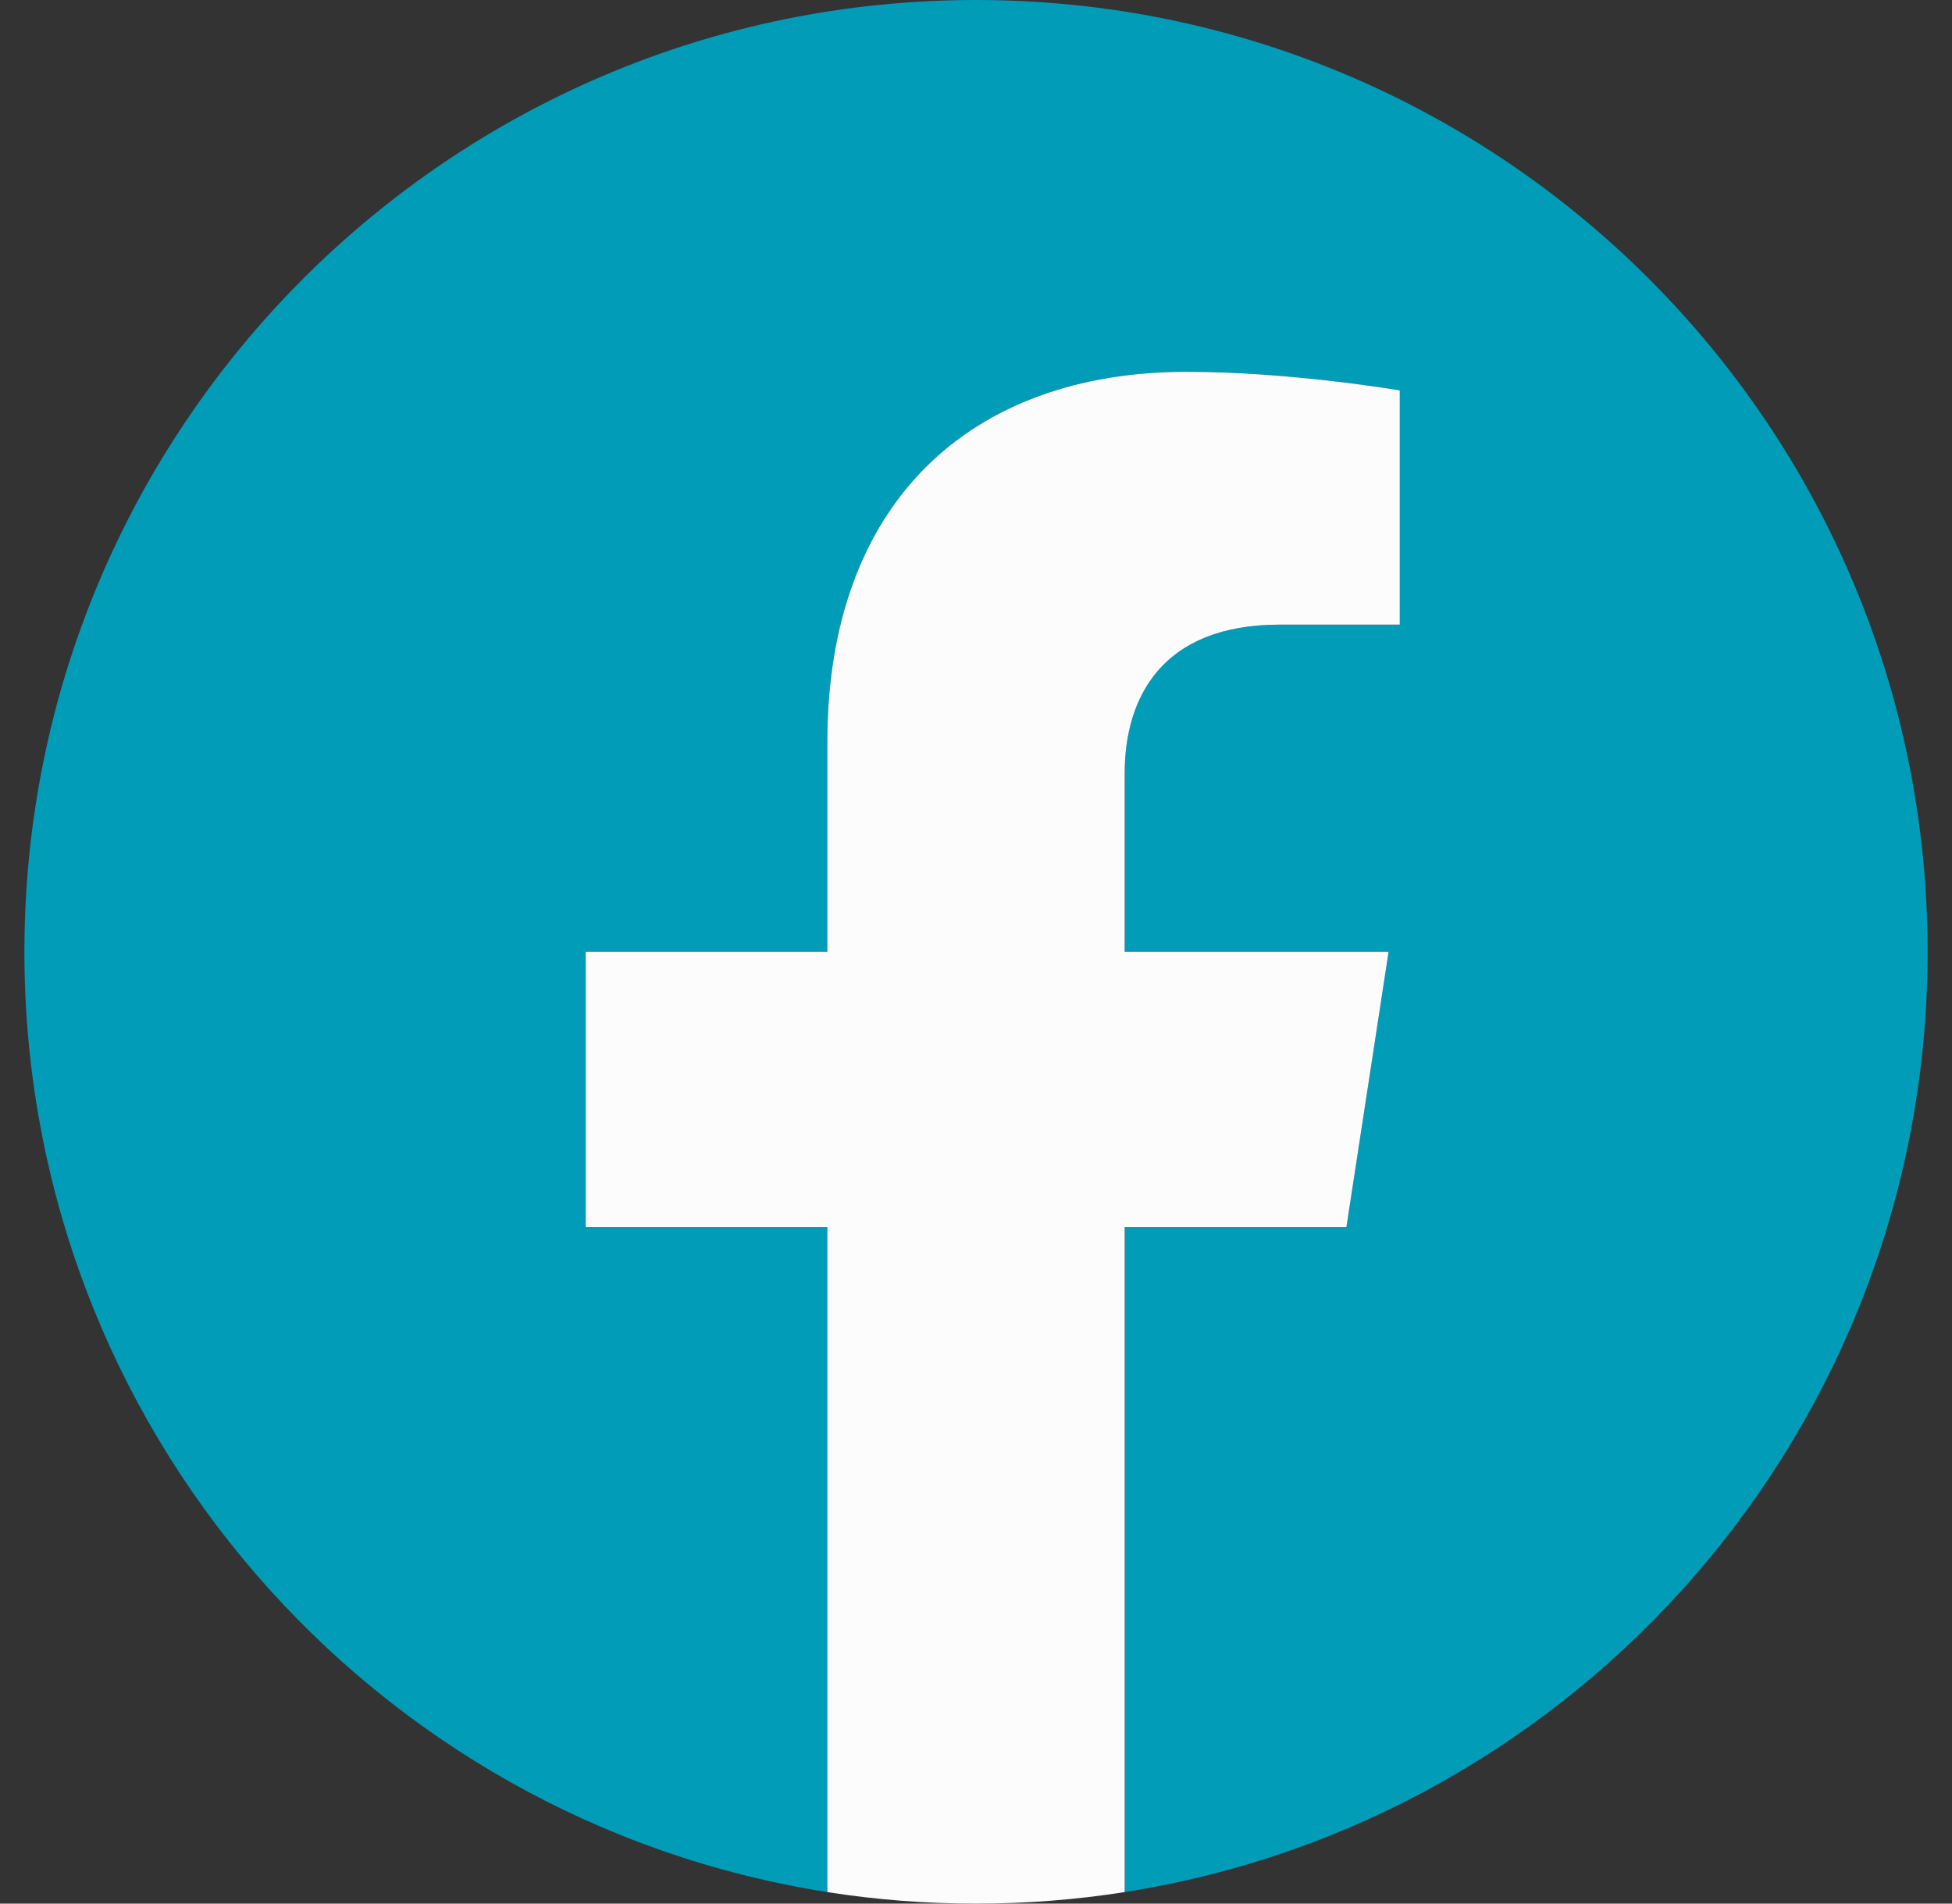
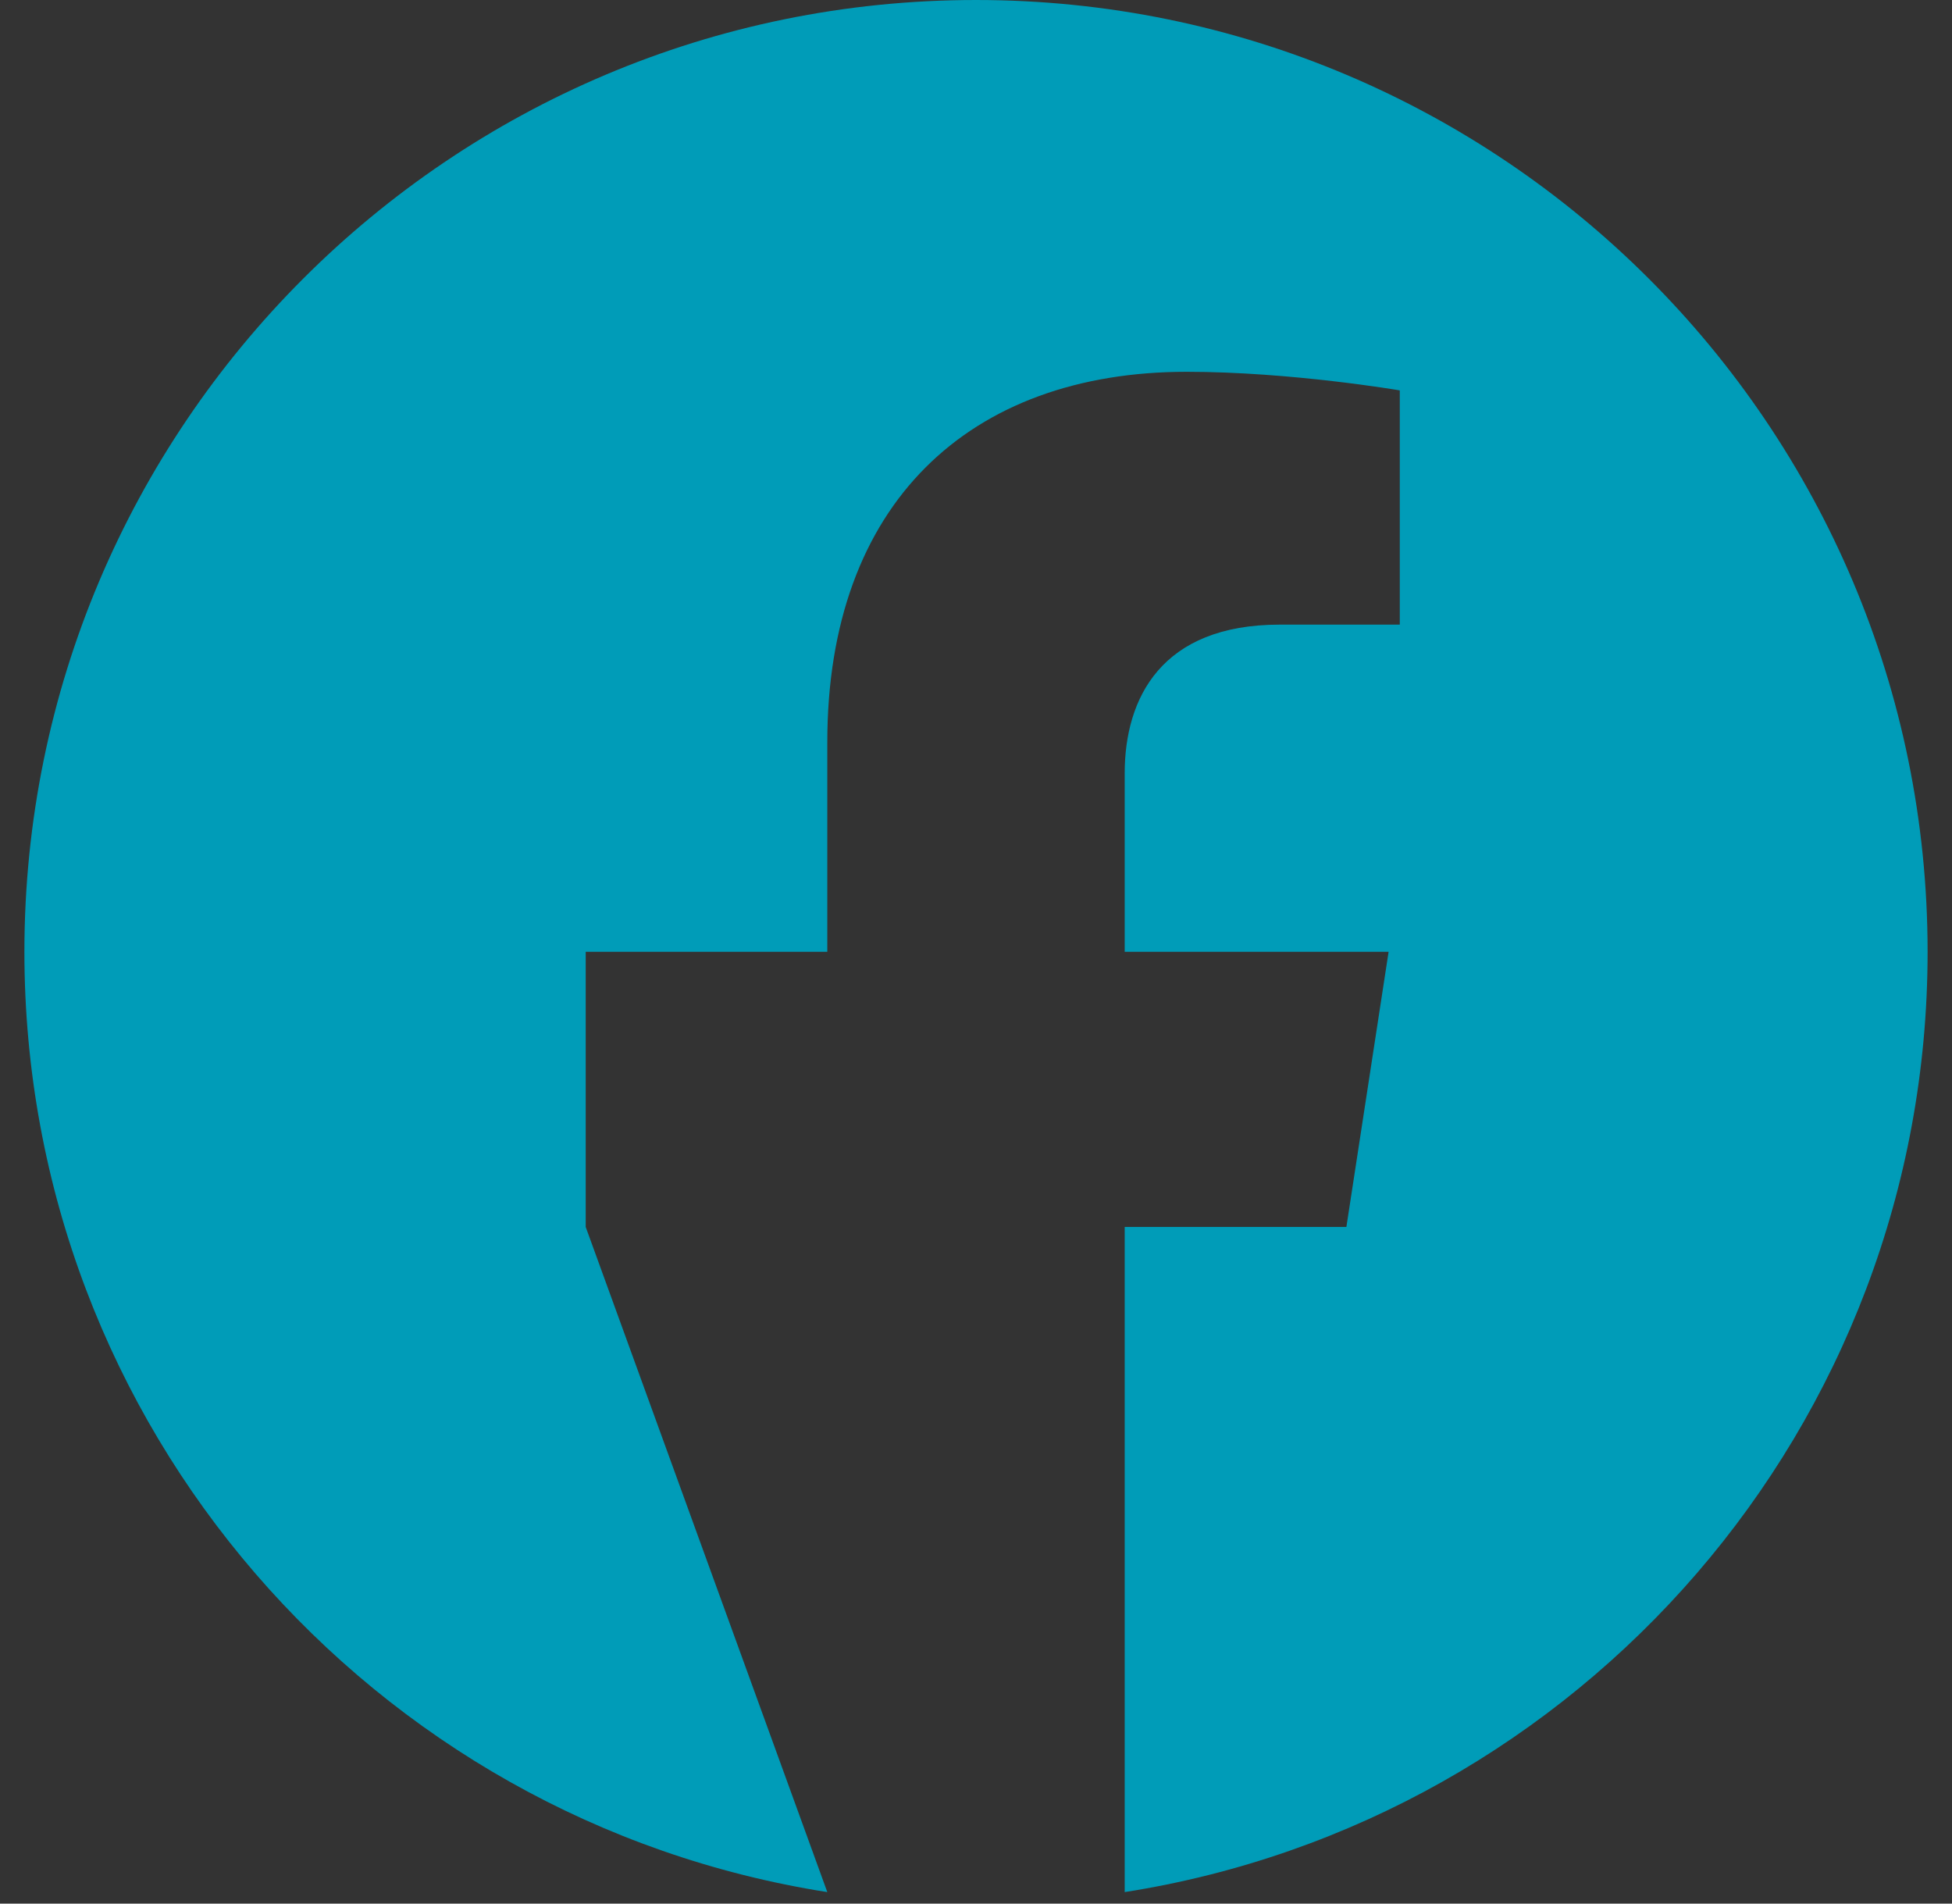
<svg xmlns="http://www.w3.org/2000/svg" width="40" height="39" viewBox="0 0 40 39" fill="none">
  <rect x="0" y="0" width="40" height="39" fill="#333333" stroke="none" />
-   <path d="M39.5 19.5C39.5 8.729 30.771 -3.83484e-09 20 -2.47036e-09C9.229 -1.10588e-09 0.5 8.729 0.5 19.5C0.5 29.235 7.63 37.301 16.953 38.764L16.953 25.137L12.002 25.137L12.002 19.5L16.953 19.5L16.953 15.204C16.953 10.318 19.863 7.617 24.319 7.617C26.452 7.617 28.684 7.998 28.684 7.998L28.684 12.797L26.223 12.797C23.801 12.797 23.047 14.301 23.047 15.844L23.047 19.5L28.455 19.5L27.59 25.137L23.047 25.137L23.047 38.764C32.37 37.301 39.5 29.235 39.5 19.5Z" fill="#009CB8" />
-   <path d="M27.591 25.137L28.455 19.5L23.047 19.5L23.047 15.844C23.047 14.301 23.801 12.797 26.223 12.797L28.684 12.797L28.684 7.998C28.684 7.998 26.452 7.617 24.319 7.617C19.863 7.617 16.953 10.317 16.953 15.204L16.953 19.5L12.002 19.5L12.002 25.137L16.953 25.137L16.953 38.764C17.947 38.92 18.964 39 20 39C21.036 39 22.053 38.92 23.047 38.764L23.047 25.137L27.591 25.137Z" fill="#FCFCFD" />
+   <path d="M39.5 19.5C39.5 8.729 30.771 -3.83484e-09 20 -2.47036e-09C9.229 -1.10588e-09 0.5 8.729 0.5 19.5C0.5 29.235 7.63 37.301 16.953 38.764L12.002 25.137L12.002 19.5L16.953 19.5L16.953 15.204C16.953 10.318 19.863 7.617 24.319 7.617C26.452 7.617 28.684 7.998 28.684 7.998L28.684 12.797L26.223 12.797C23.801 12.797 23.047 14.301 23.047 15.844L23.047 19.5L28.455 19.5L27.59 25.137L23.047 25.137L23.047 38.764C32.37 37.301 39.5 29.235 39.5 19.5Z" fill="#009CB8" />
</svg>